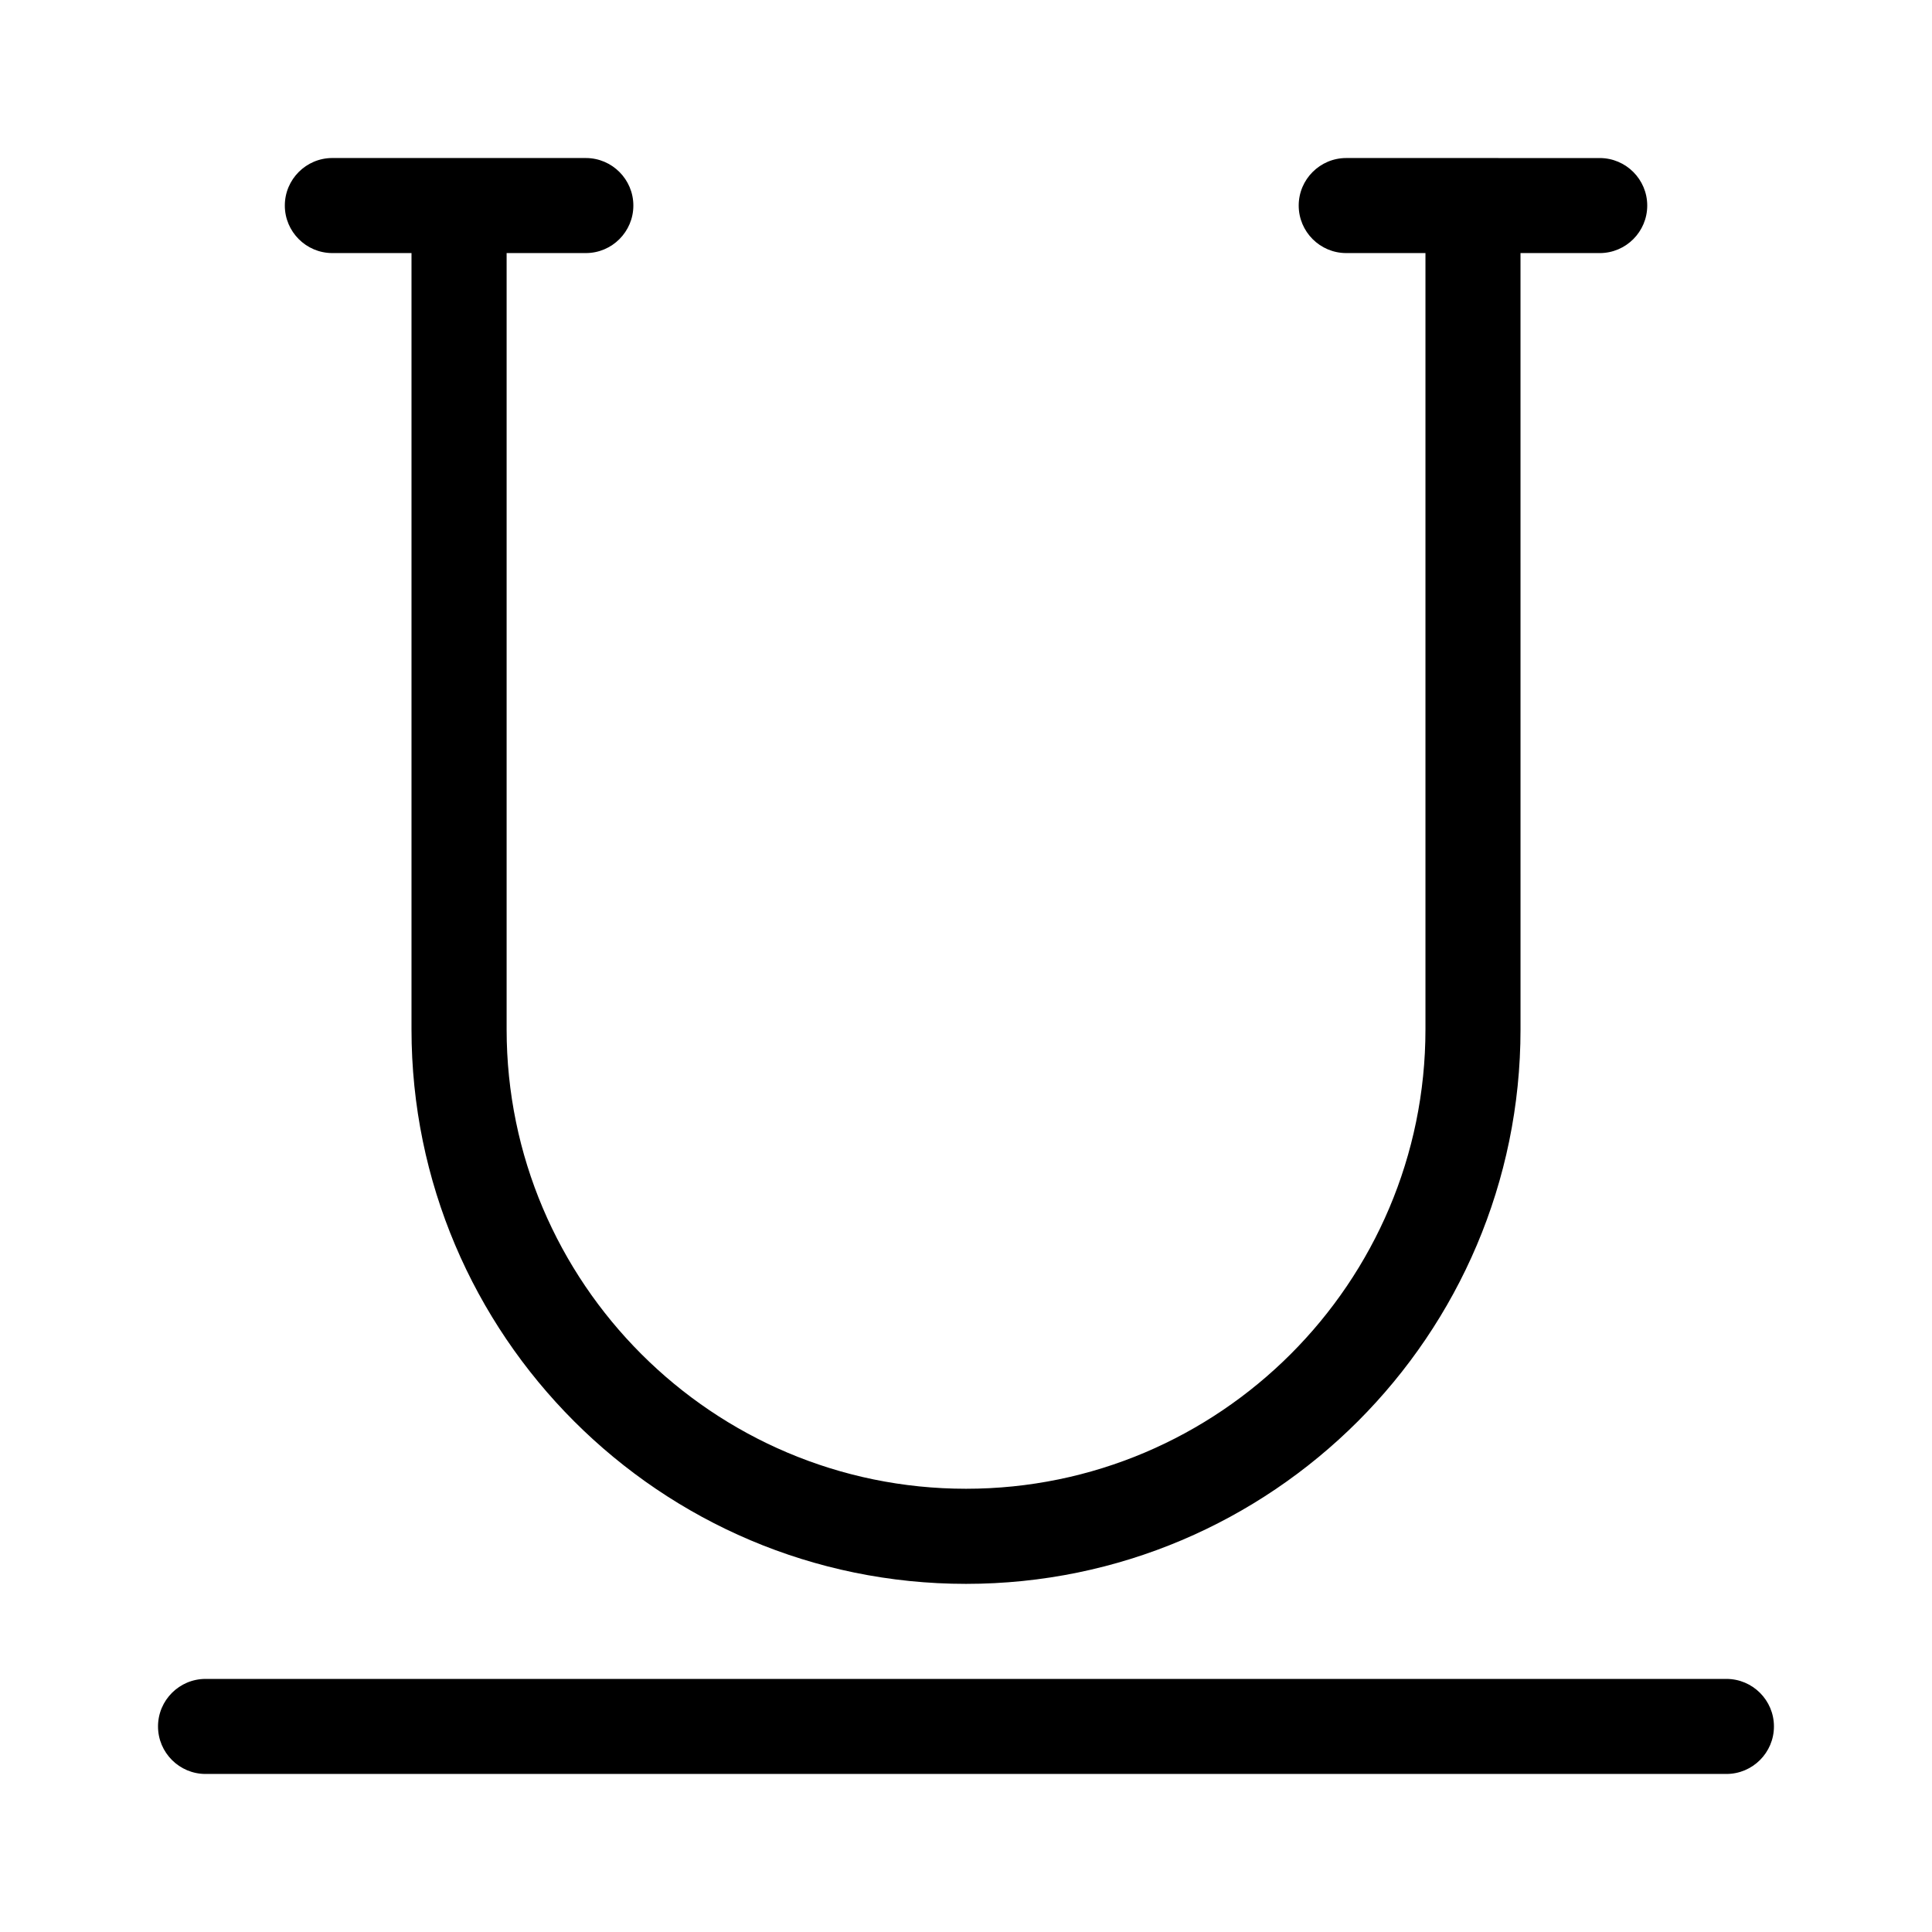
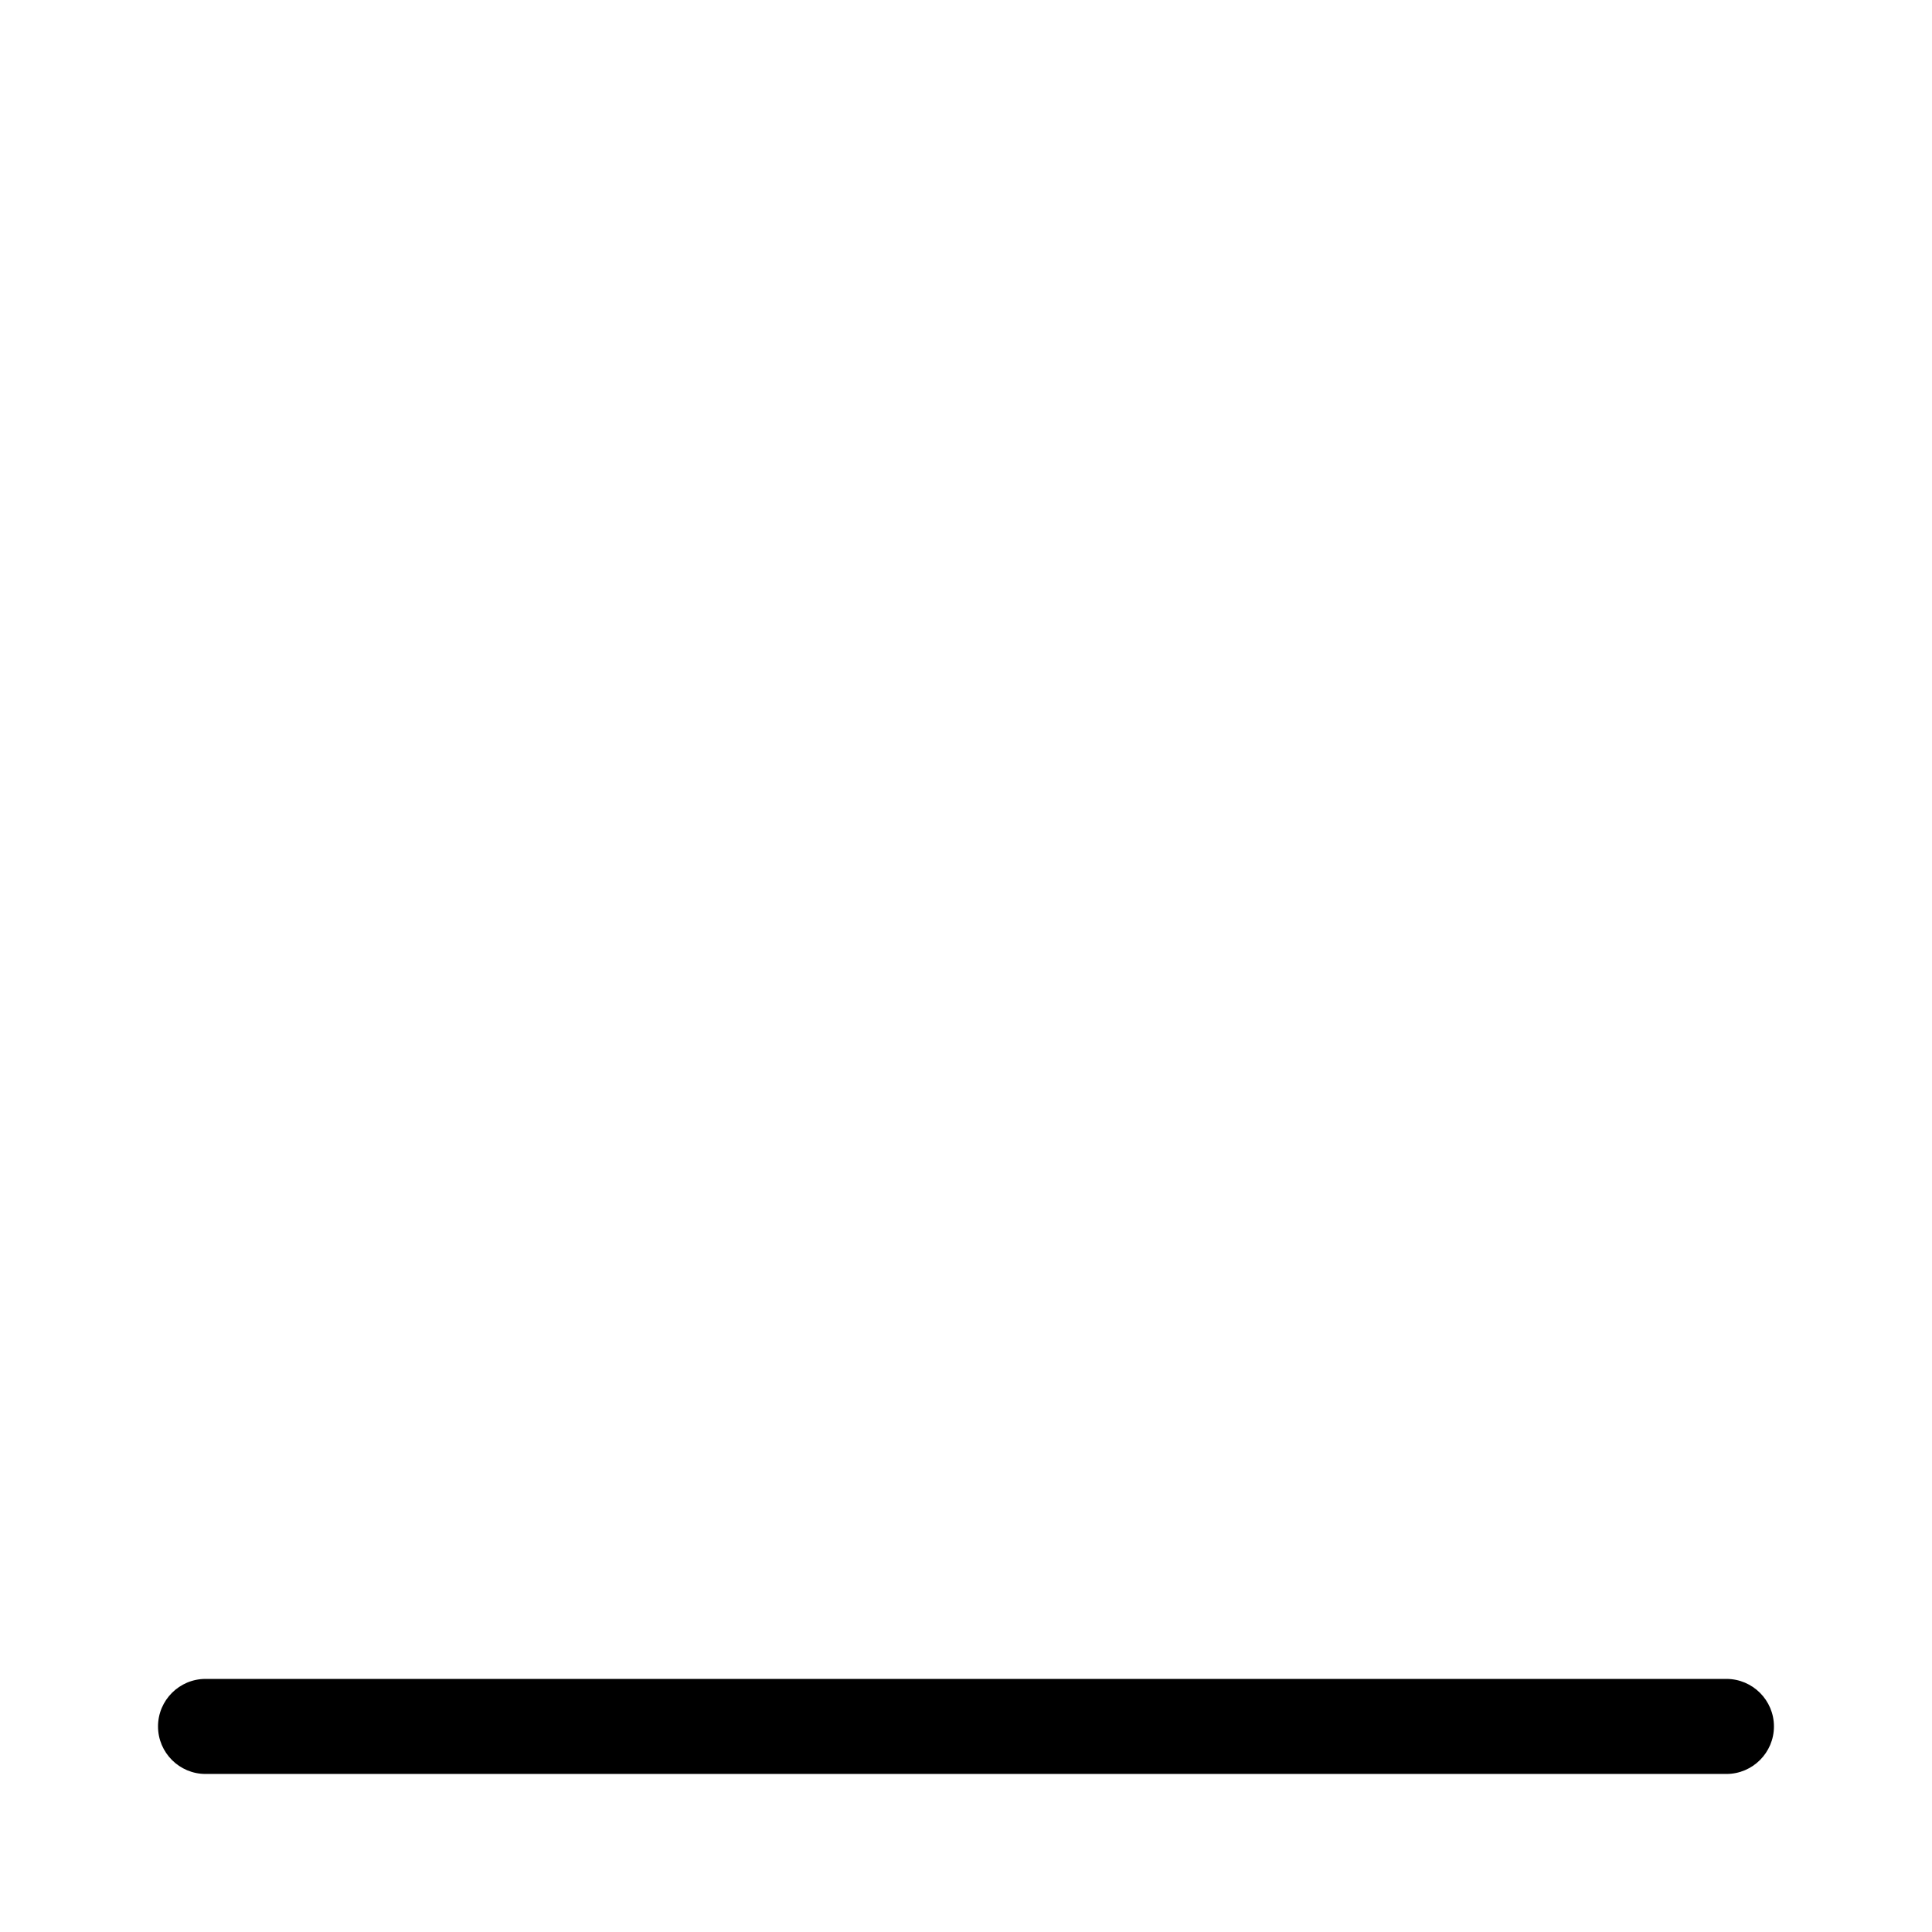
<svg xmlns="http://www.w3.org/2000/svg" fill="#000000" width="800px" height="800px" version="1.1" viewBox="144 144 512 512">
  <g>
    <path d="m601.52 588.93h-403.05c-6.945 0-12.594 5.648-12.594 12.594 0 6.945 5.648 12.594 12.594 12.594h403.05c6.945 0 12.594-5.648 12.594-12.594 0-6.941-5.648-12.594-12.594-12.594z" />
-     <path d="m232.06 211.07h20.992v205.72c0 81.027 65.918 146.95 146.95 146.95s146.95-65.918 146.95-146.95l-0.004-205.72h20.992c6.945 0 12.594-5.648 12.594-12.594 0-6.945-5.648-12.594-12.594-12.594l-67.172-0.004c-6.945 0-12.598 5.648-12.598 12.594 0 6.945 5.648 12.594 12.598 12.594h20.992v205.72c0 67.137-54.617 121.75-121.75 121.75-67.133 0-121.75-54.617-121.75-121.75v-205.72h20.992c6.945 0 12.594-5.648 12.594-12.594 0-6.945-5.648-12.594-12.594-12.594l-67.176-0.004c-6.945 0-12.594 5.648-12.594 12.594-0.004 6.945 5.648 12.598 12.594 12.598z" />
  </g>
</svg>